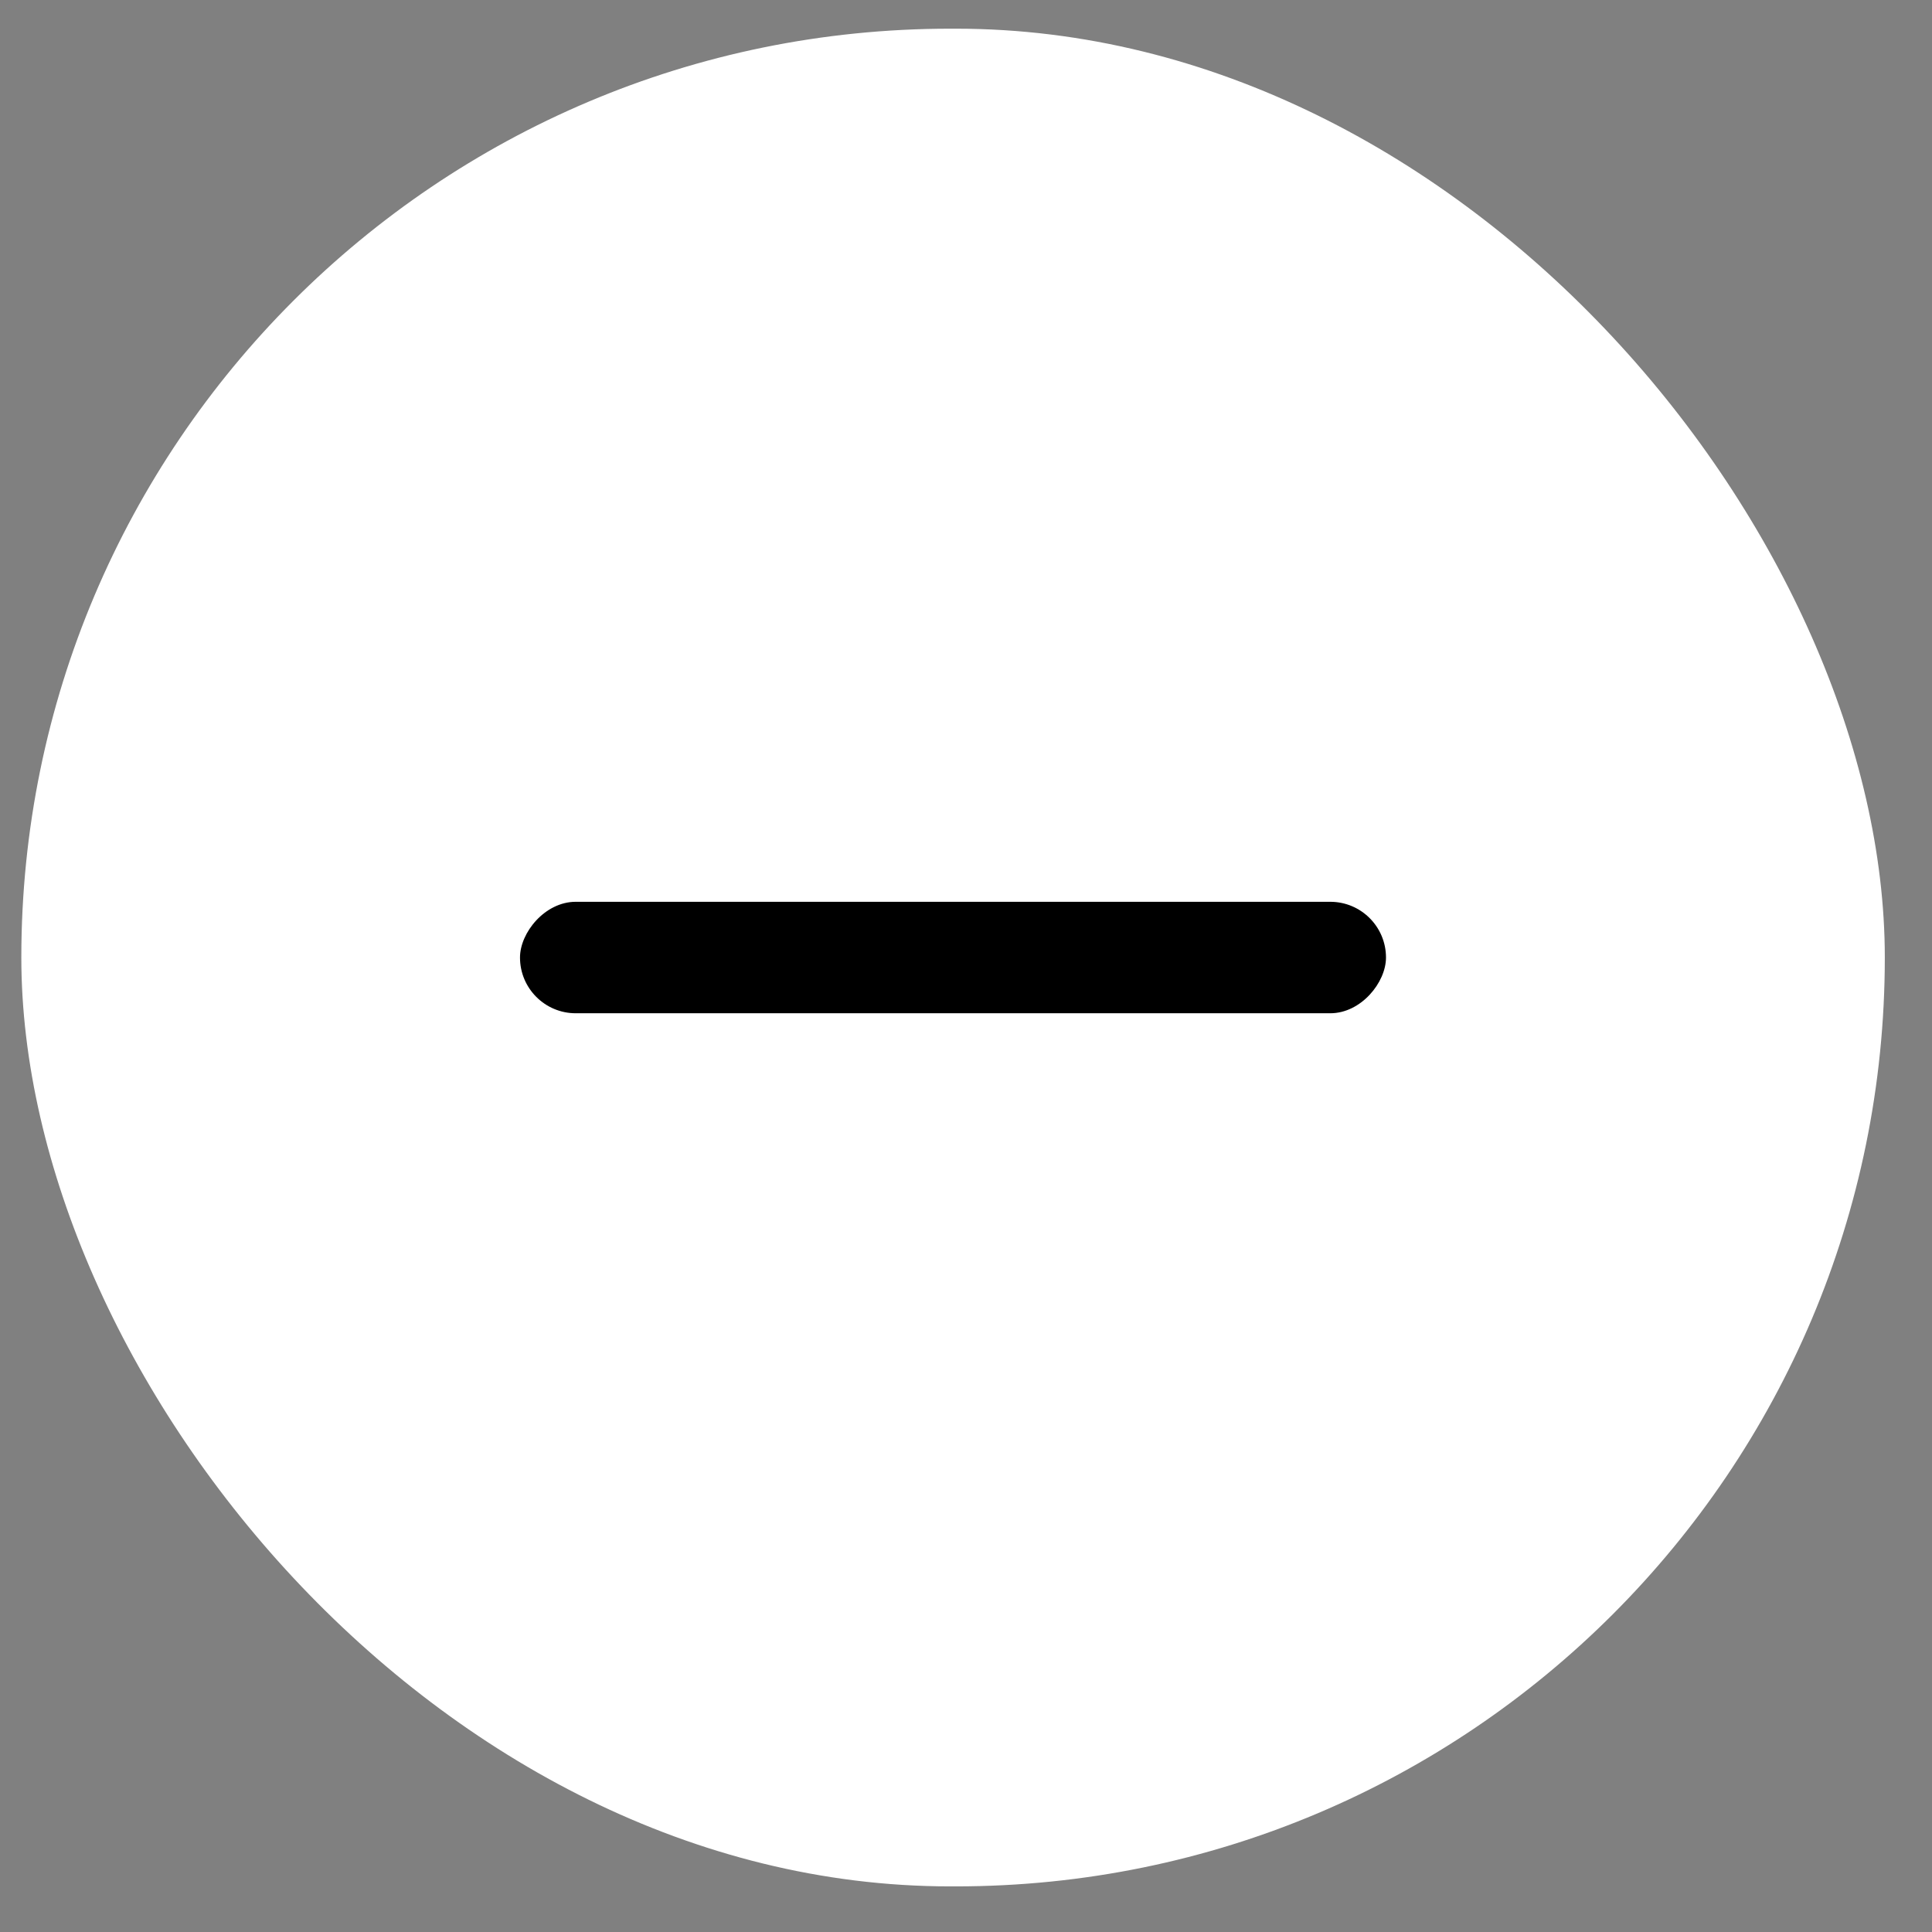
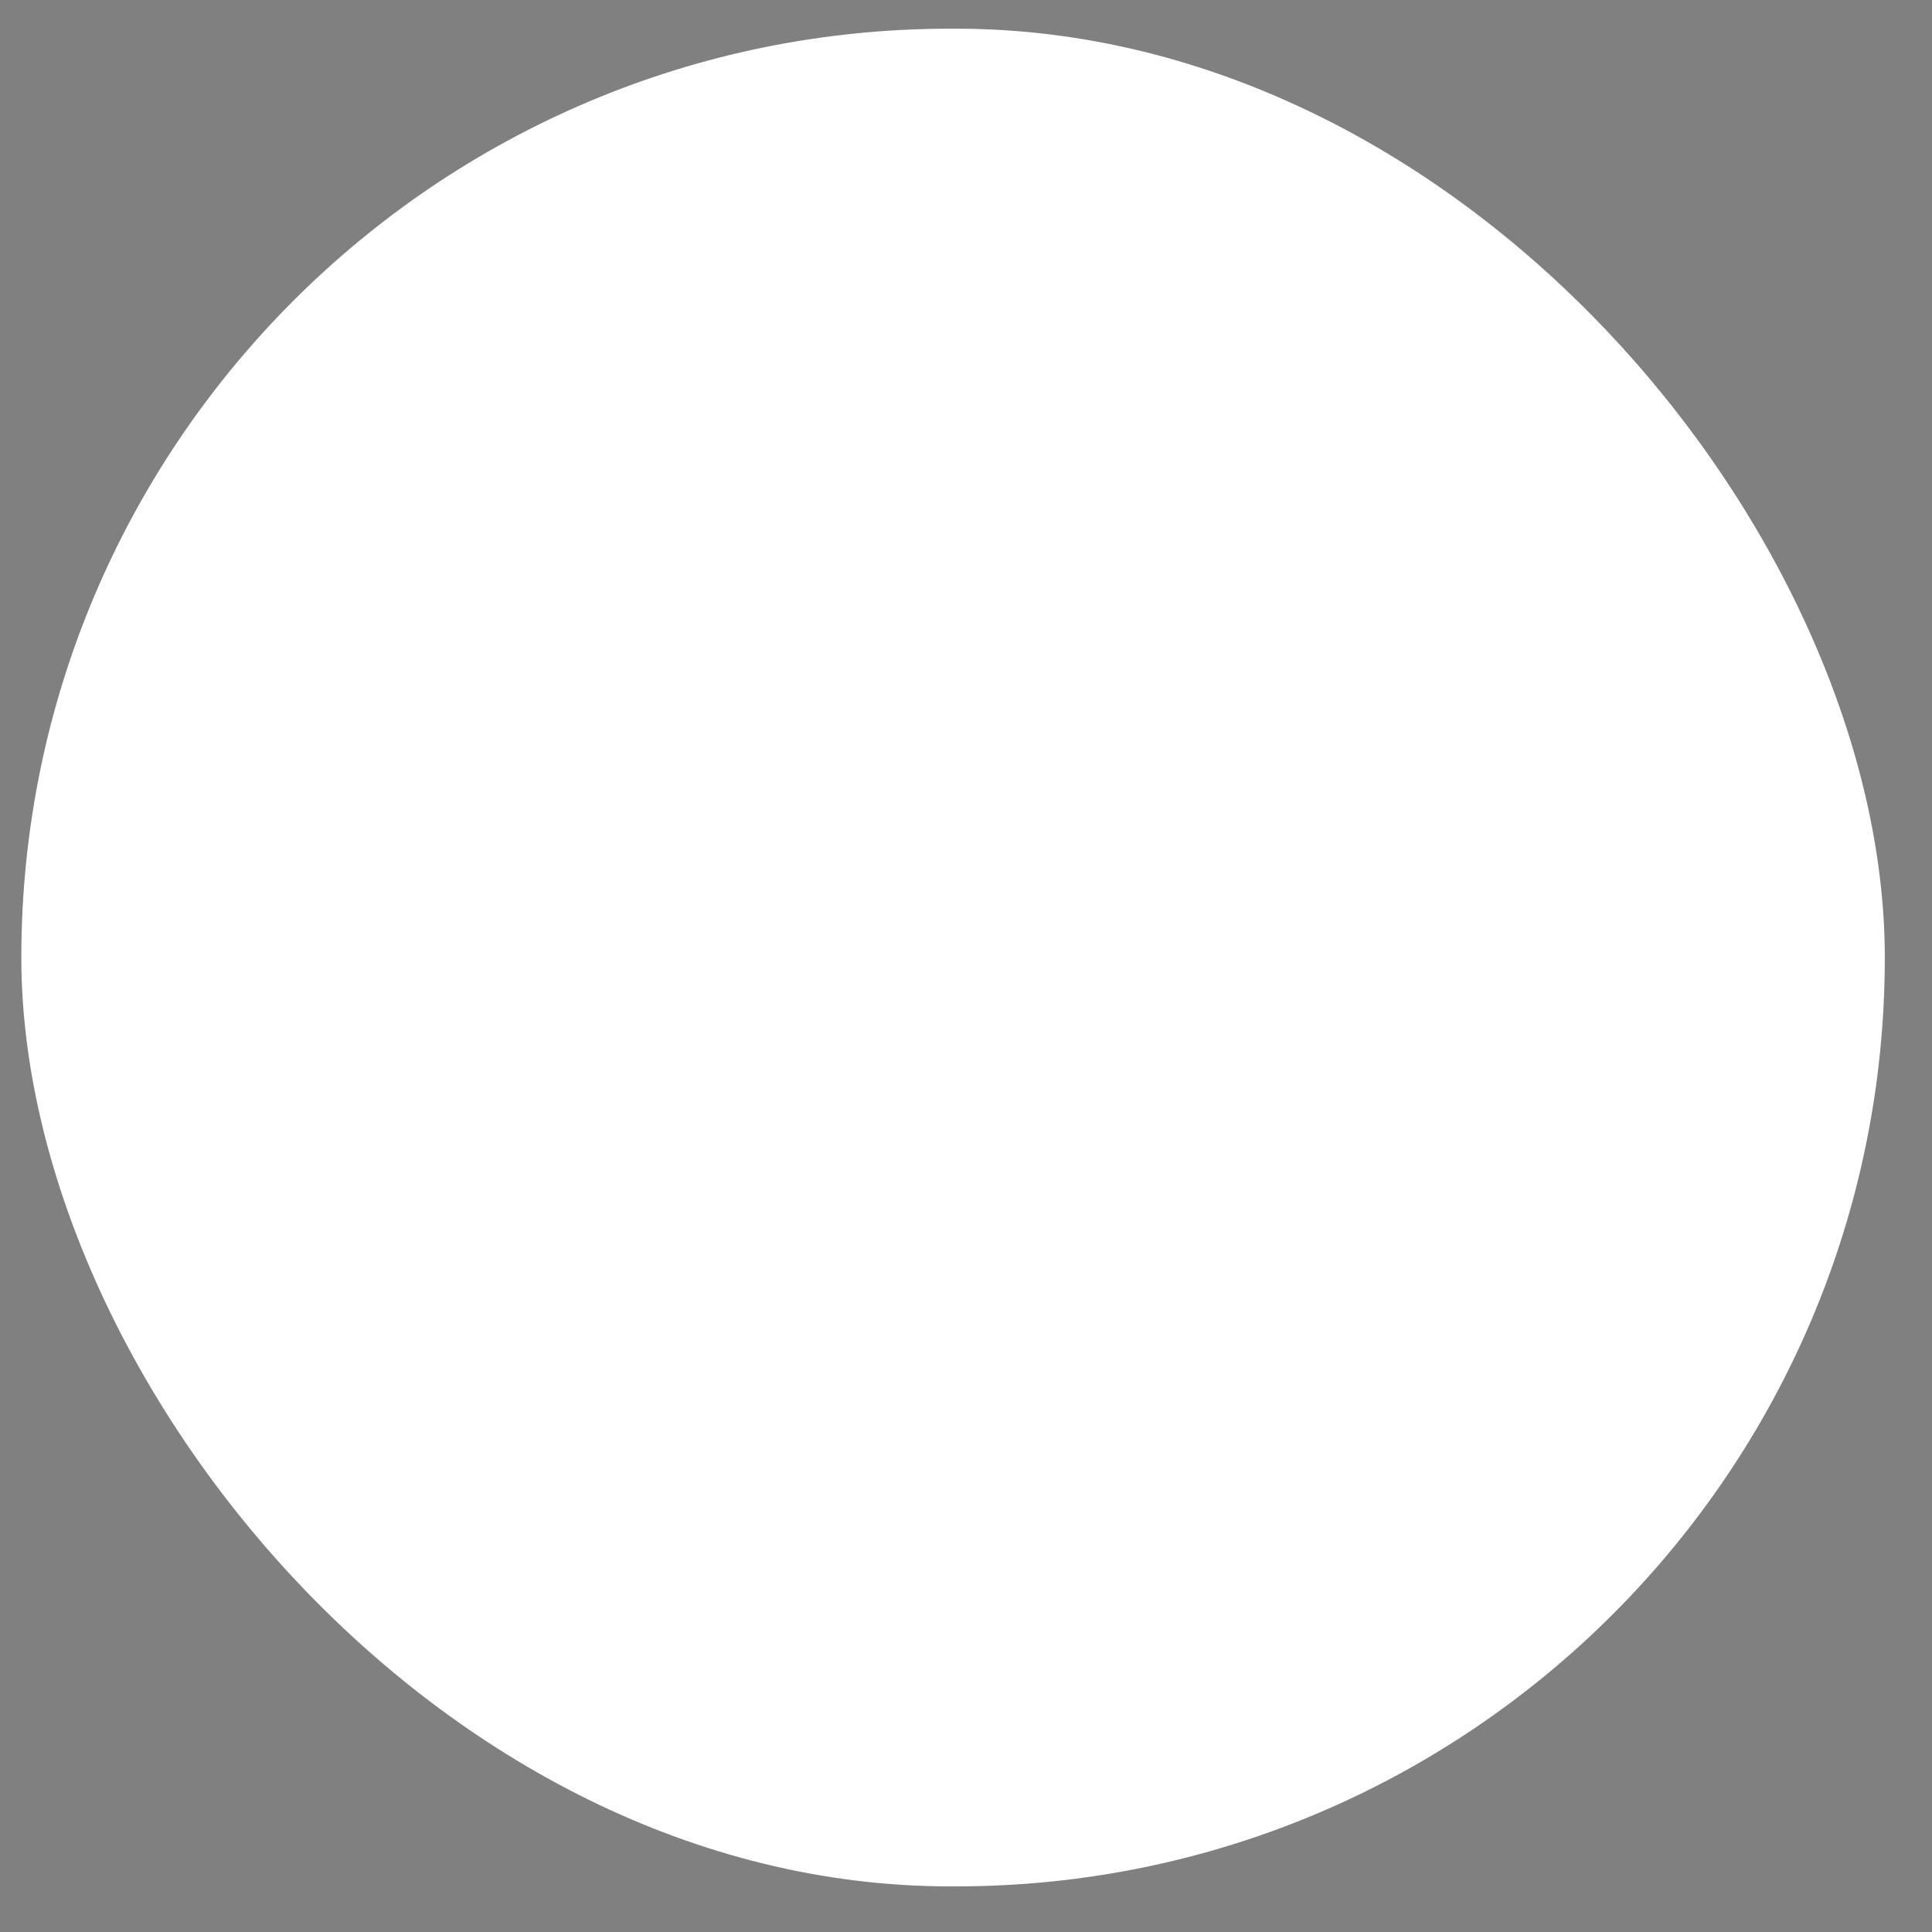
<svg xmlns="http://www.w3.org/2000/svg" width="26" height="26" viewBox="0 0 26 26" fill="none">
  <rect x="0" y="0" width="26" height="26" fill="#808080" stroke="none" />
  <g id="Group 1762">
    <rect id="Rectangle 1388" x="0.287" y="0.386" width="25.078" height="25" rx="12.5" fill="white" style="fill:white;fill-opacity:1;" />
-     <rect id="Rectangle 1389" width="11.654" height="1.5" rx="0.75" transform="matrix(-1 0 0 1 18.652 12.136)" fill="#A8B1C7" style="fill:#A8B1C7;fill:color(display-p3 0.659 0.694 0.78);fill-opacity:1;" />
  </g>
</svg>